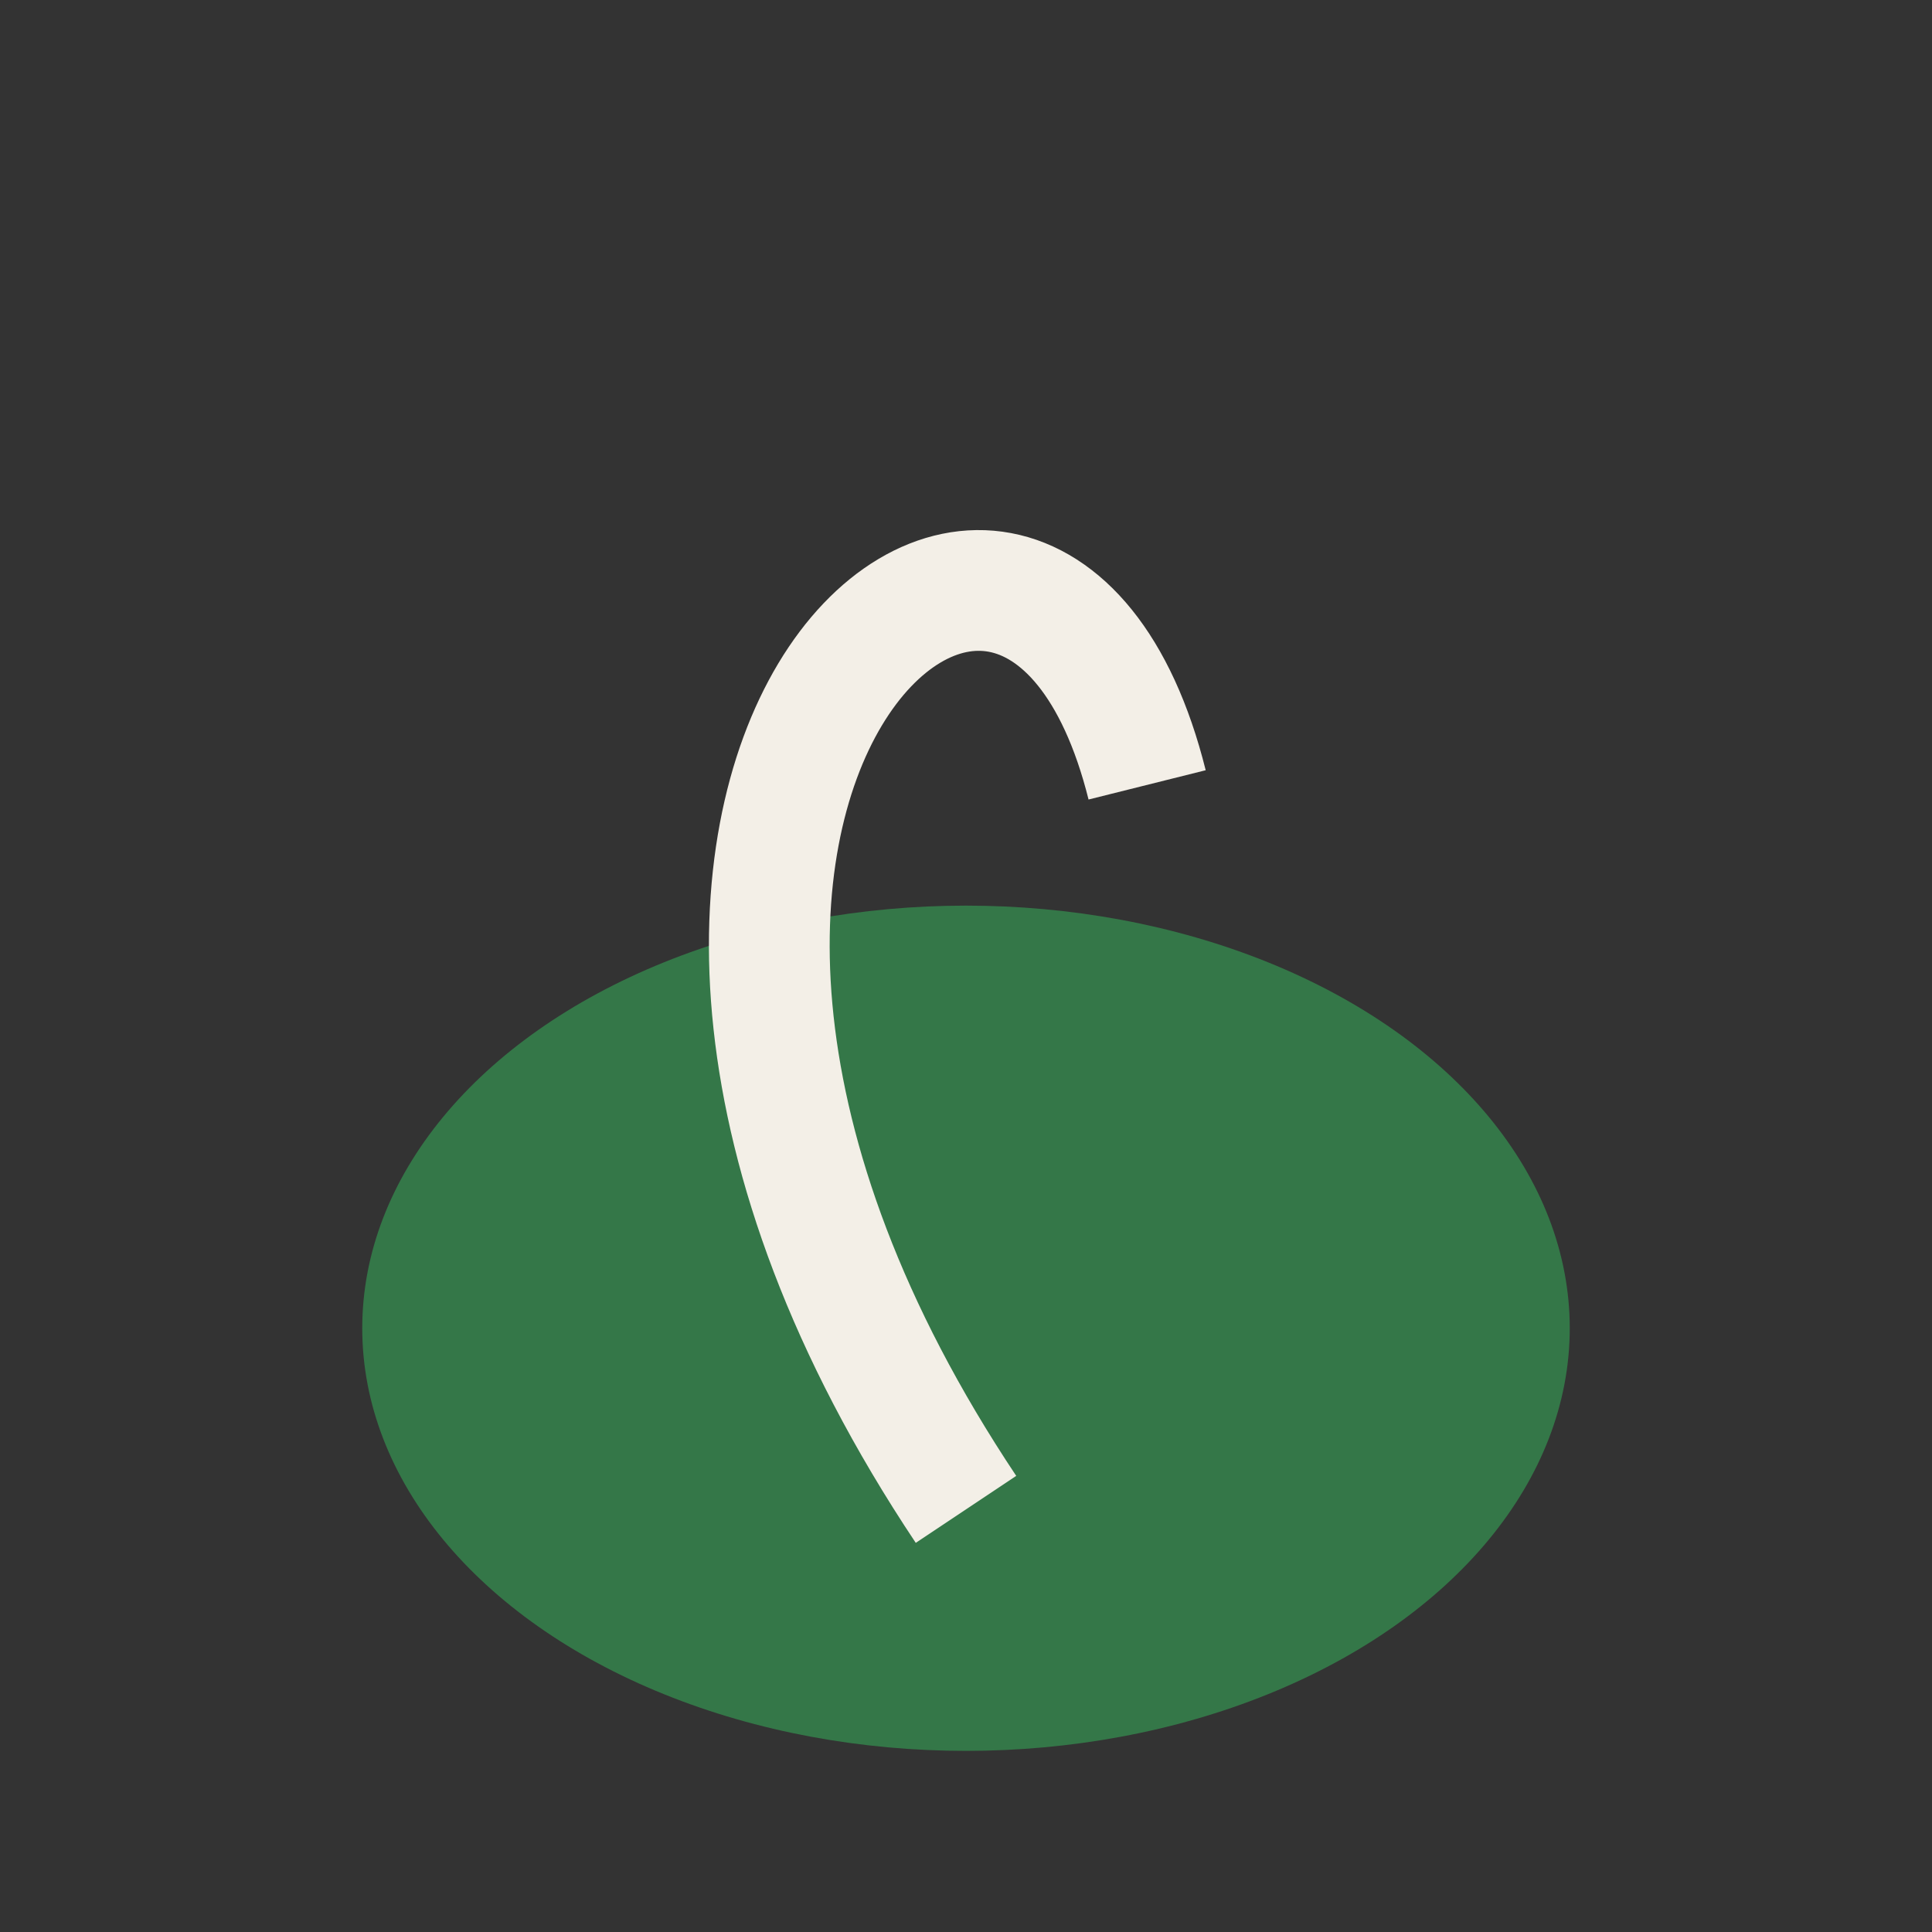
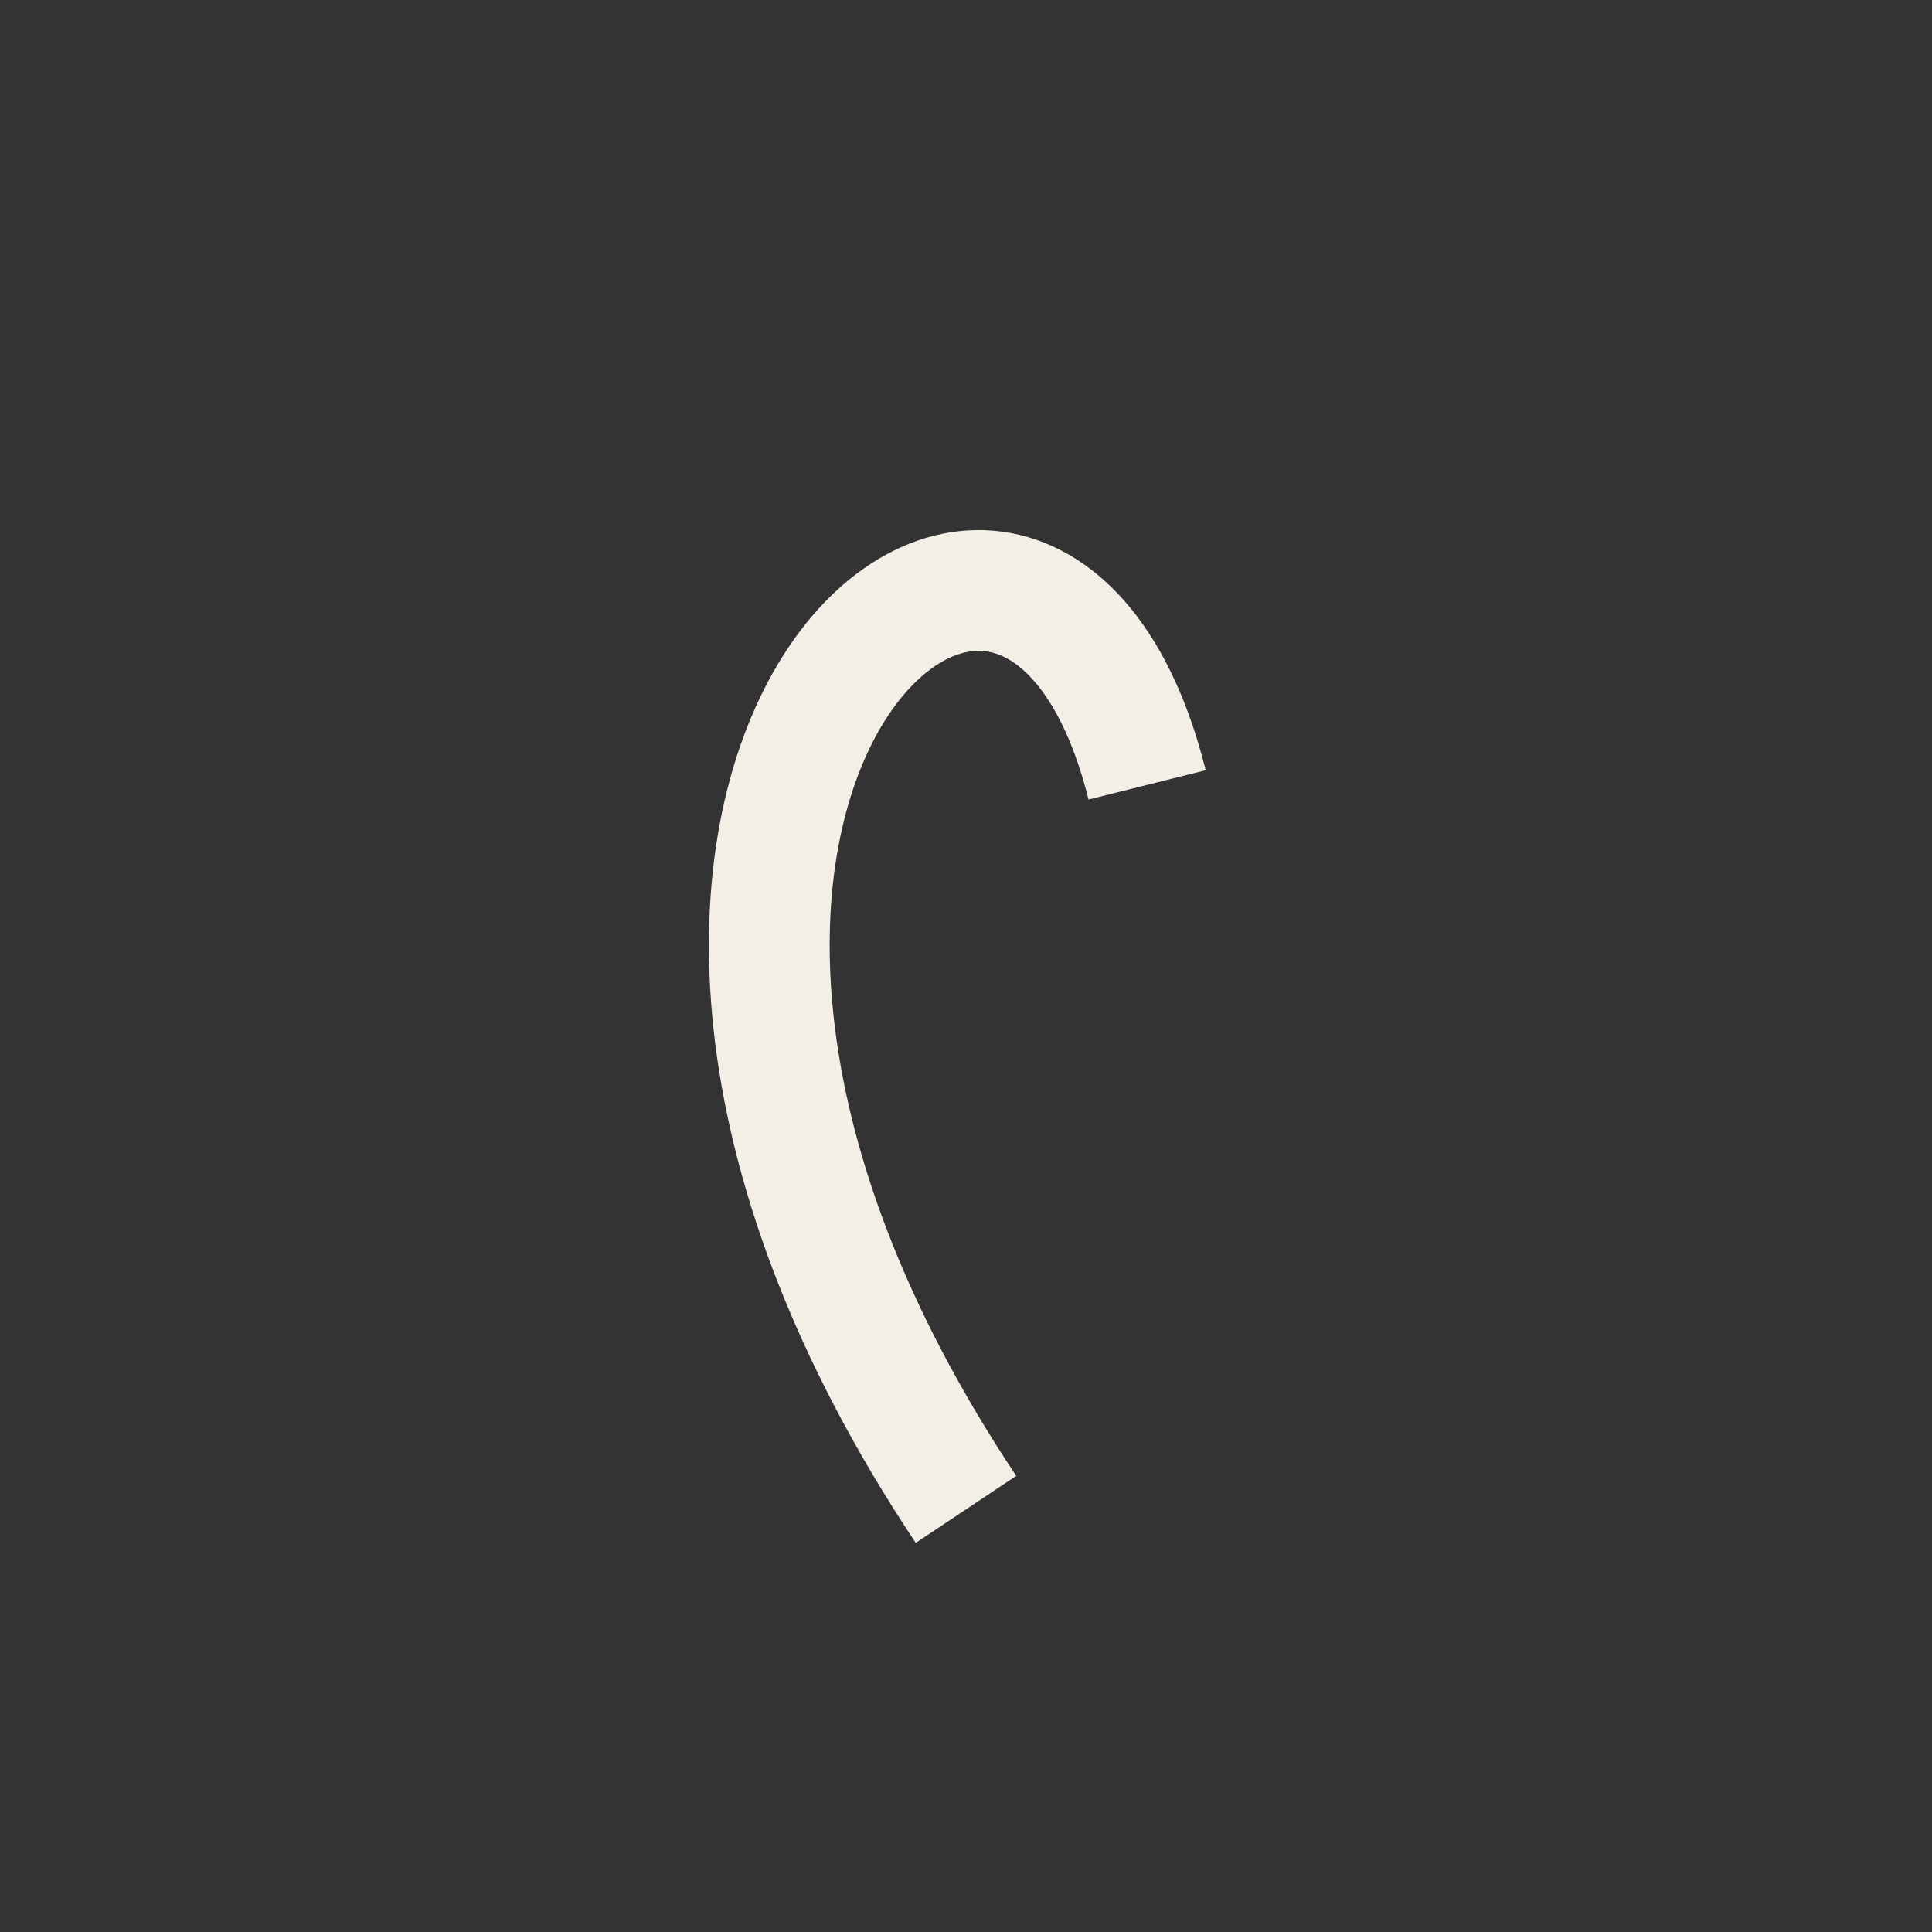
<svg xmlns="http://www.w3.org/2000/svg" width="32" height="32" viewBox="0 0 32 32">
  <rect x="0" y="0" width="32" height="32" fill="#333333" stroke="none" />
-   <ellipse cx="16" cy="22" rx="10" ry="7" fill="#347748" />
  <path d="M19 13C17 5 8 13 16 25" stroke="#F3EFE7" stroke-width="2" fill="none" />
</svg>